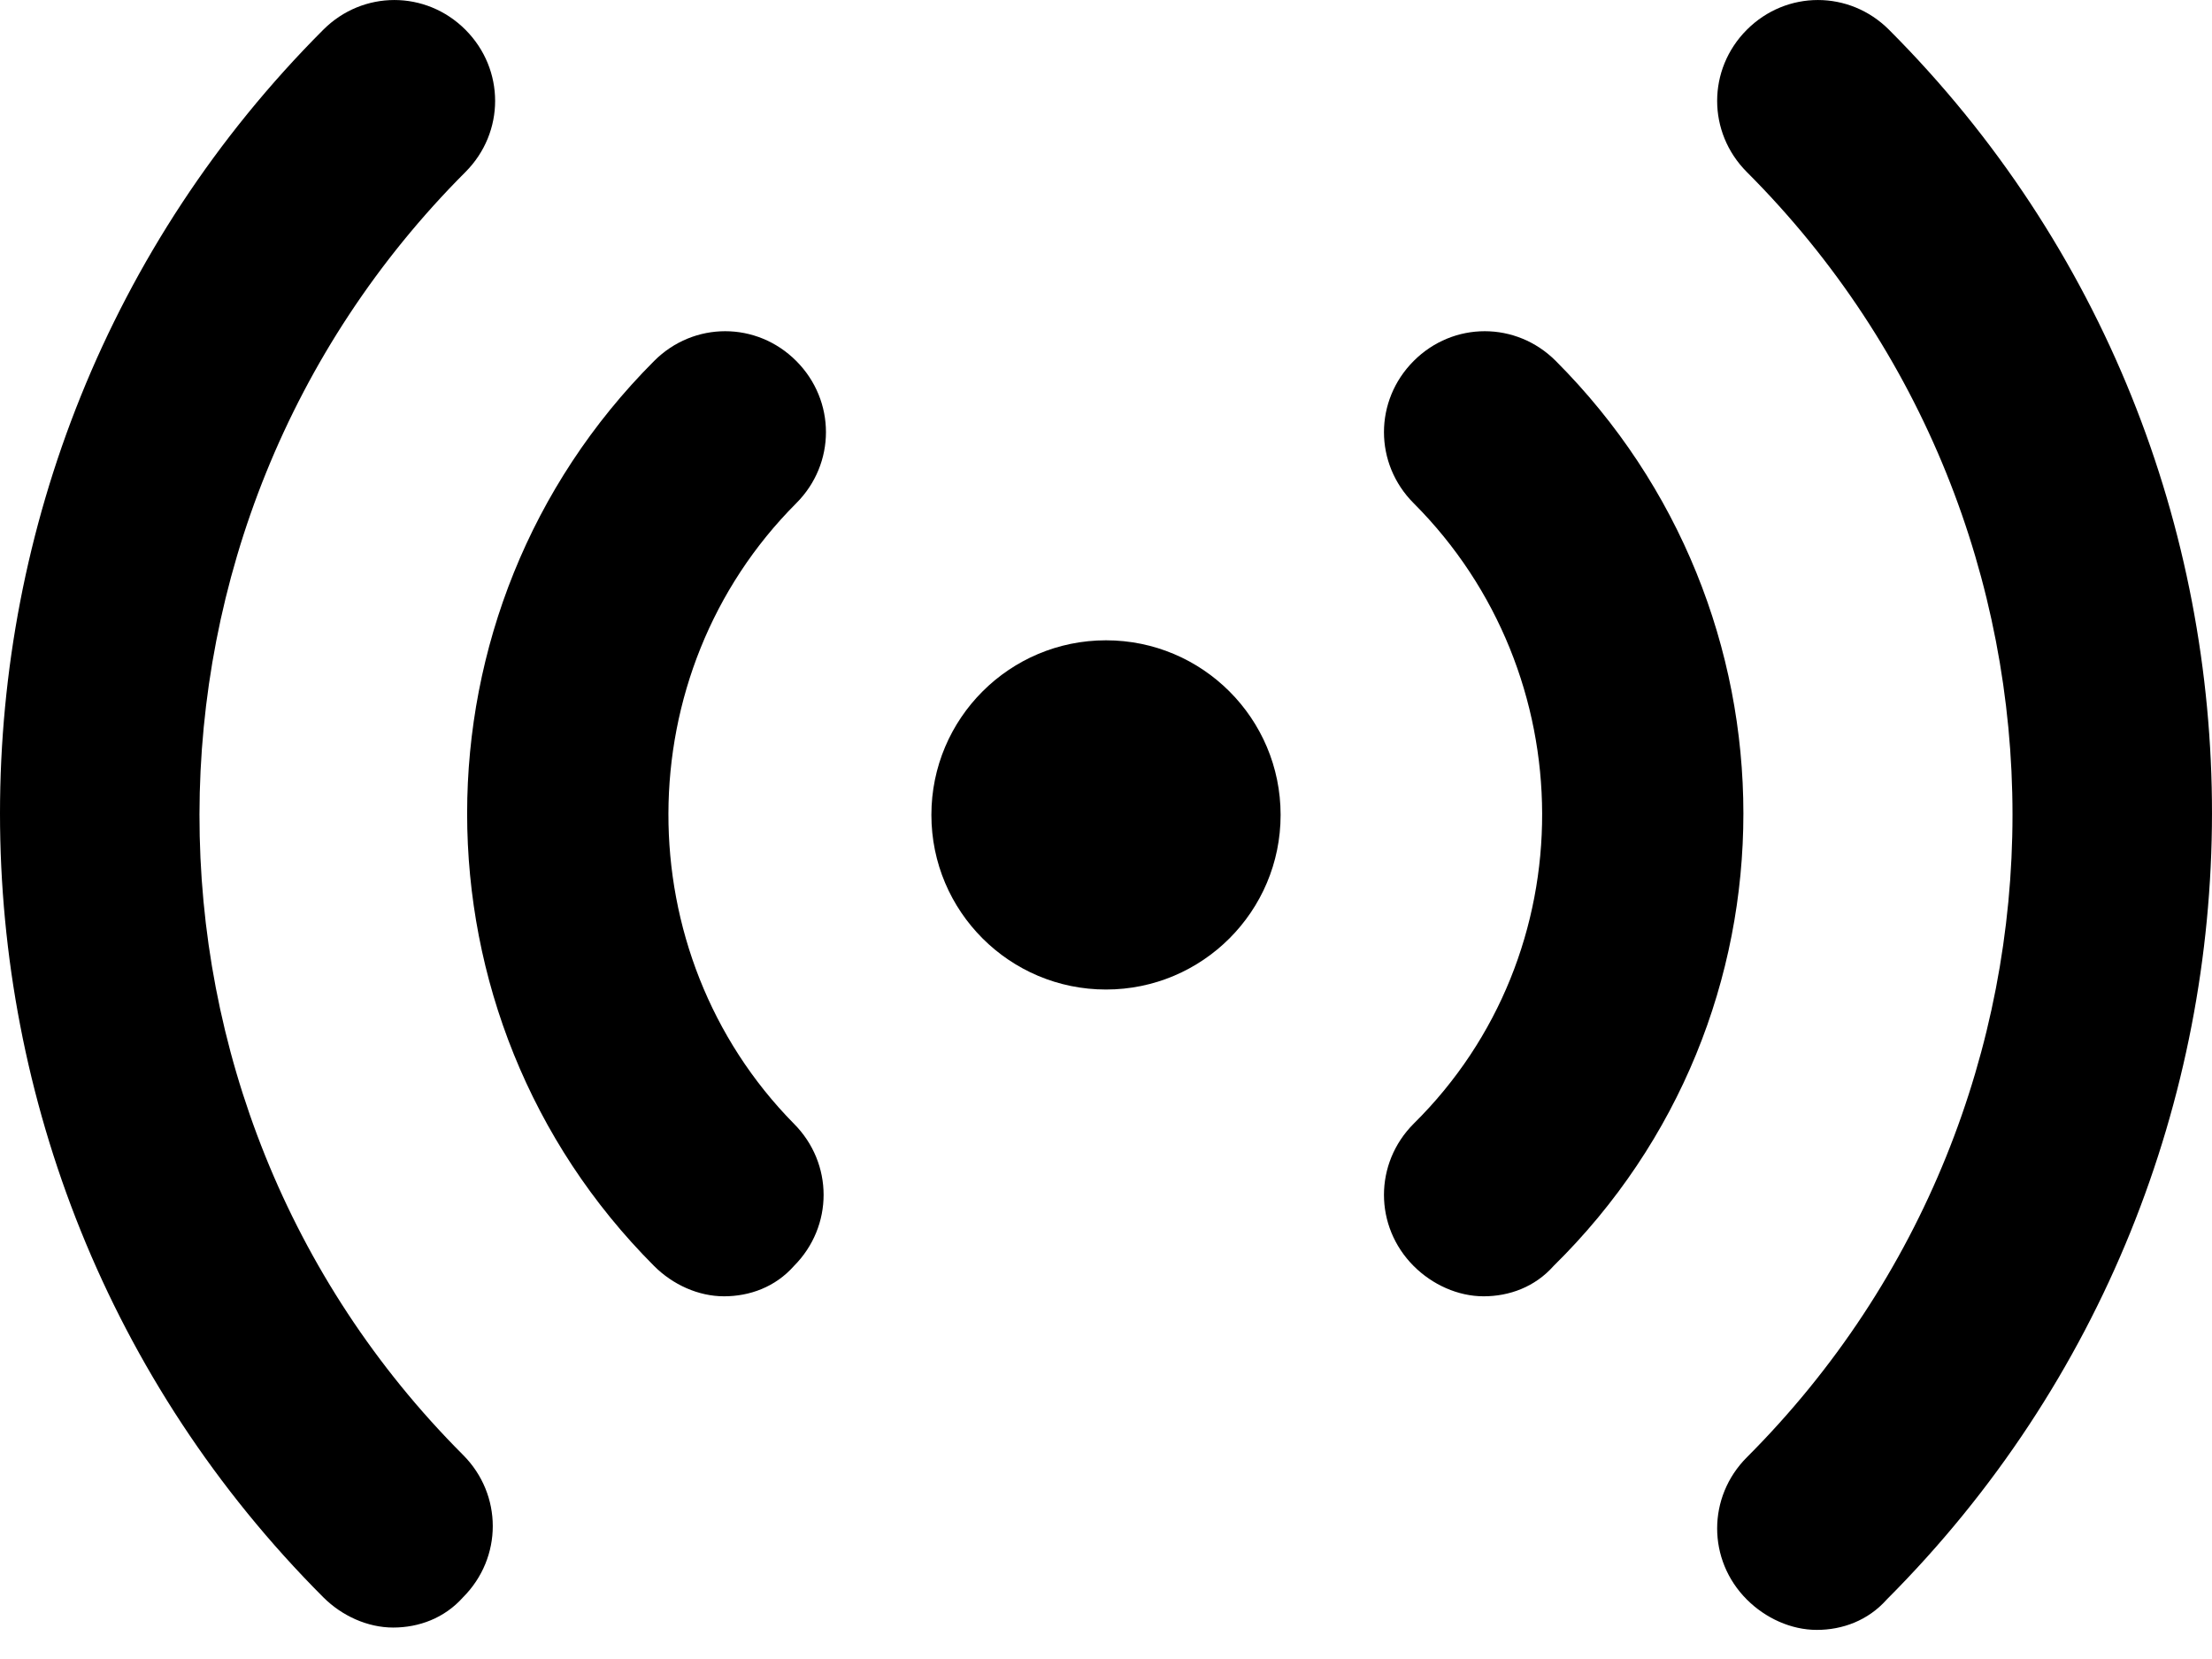
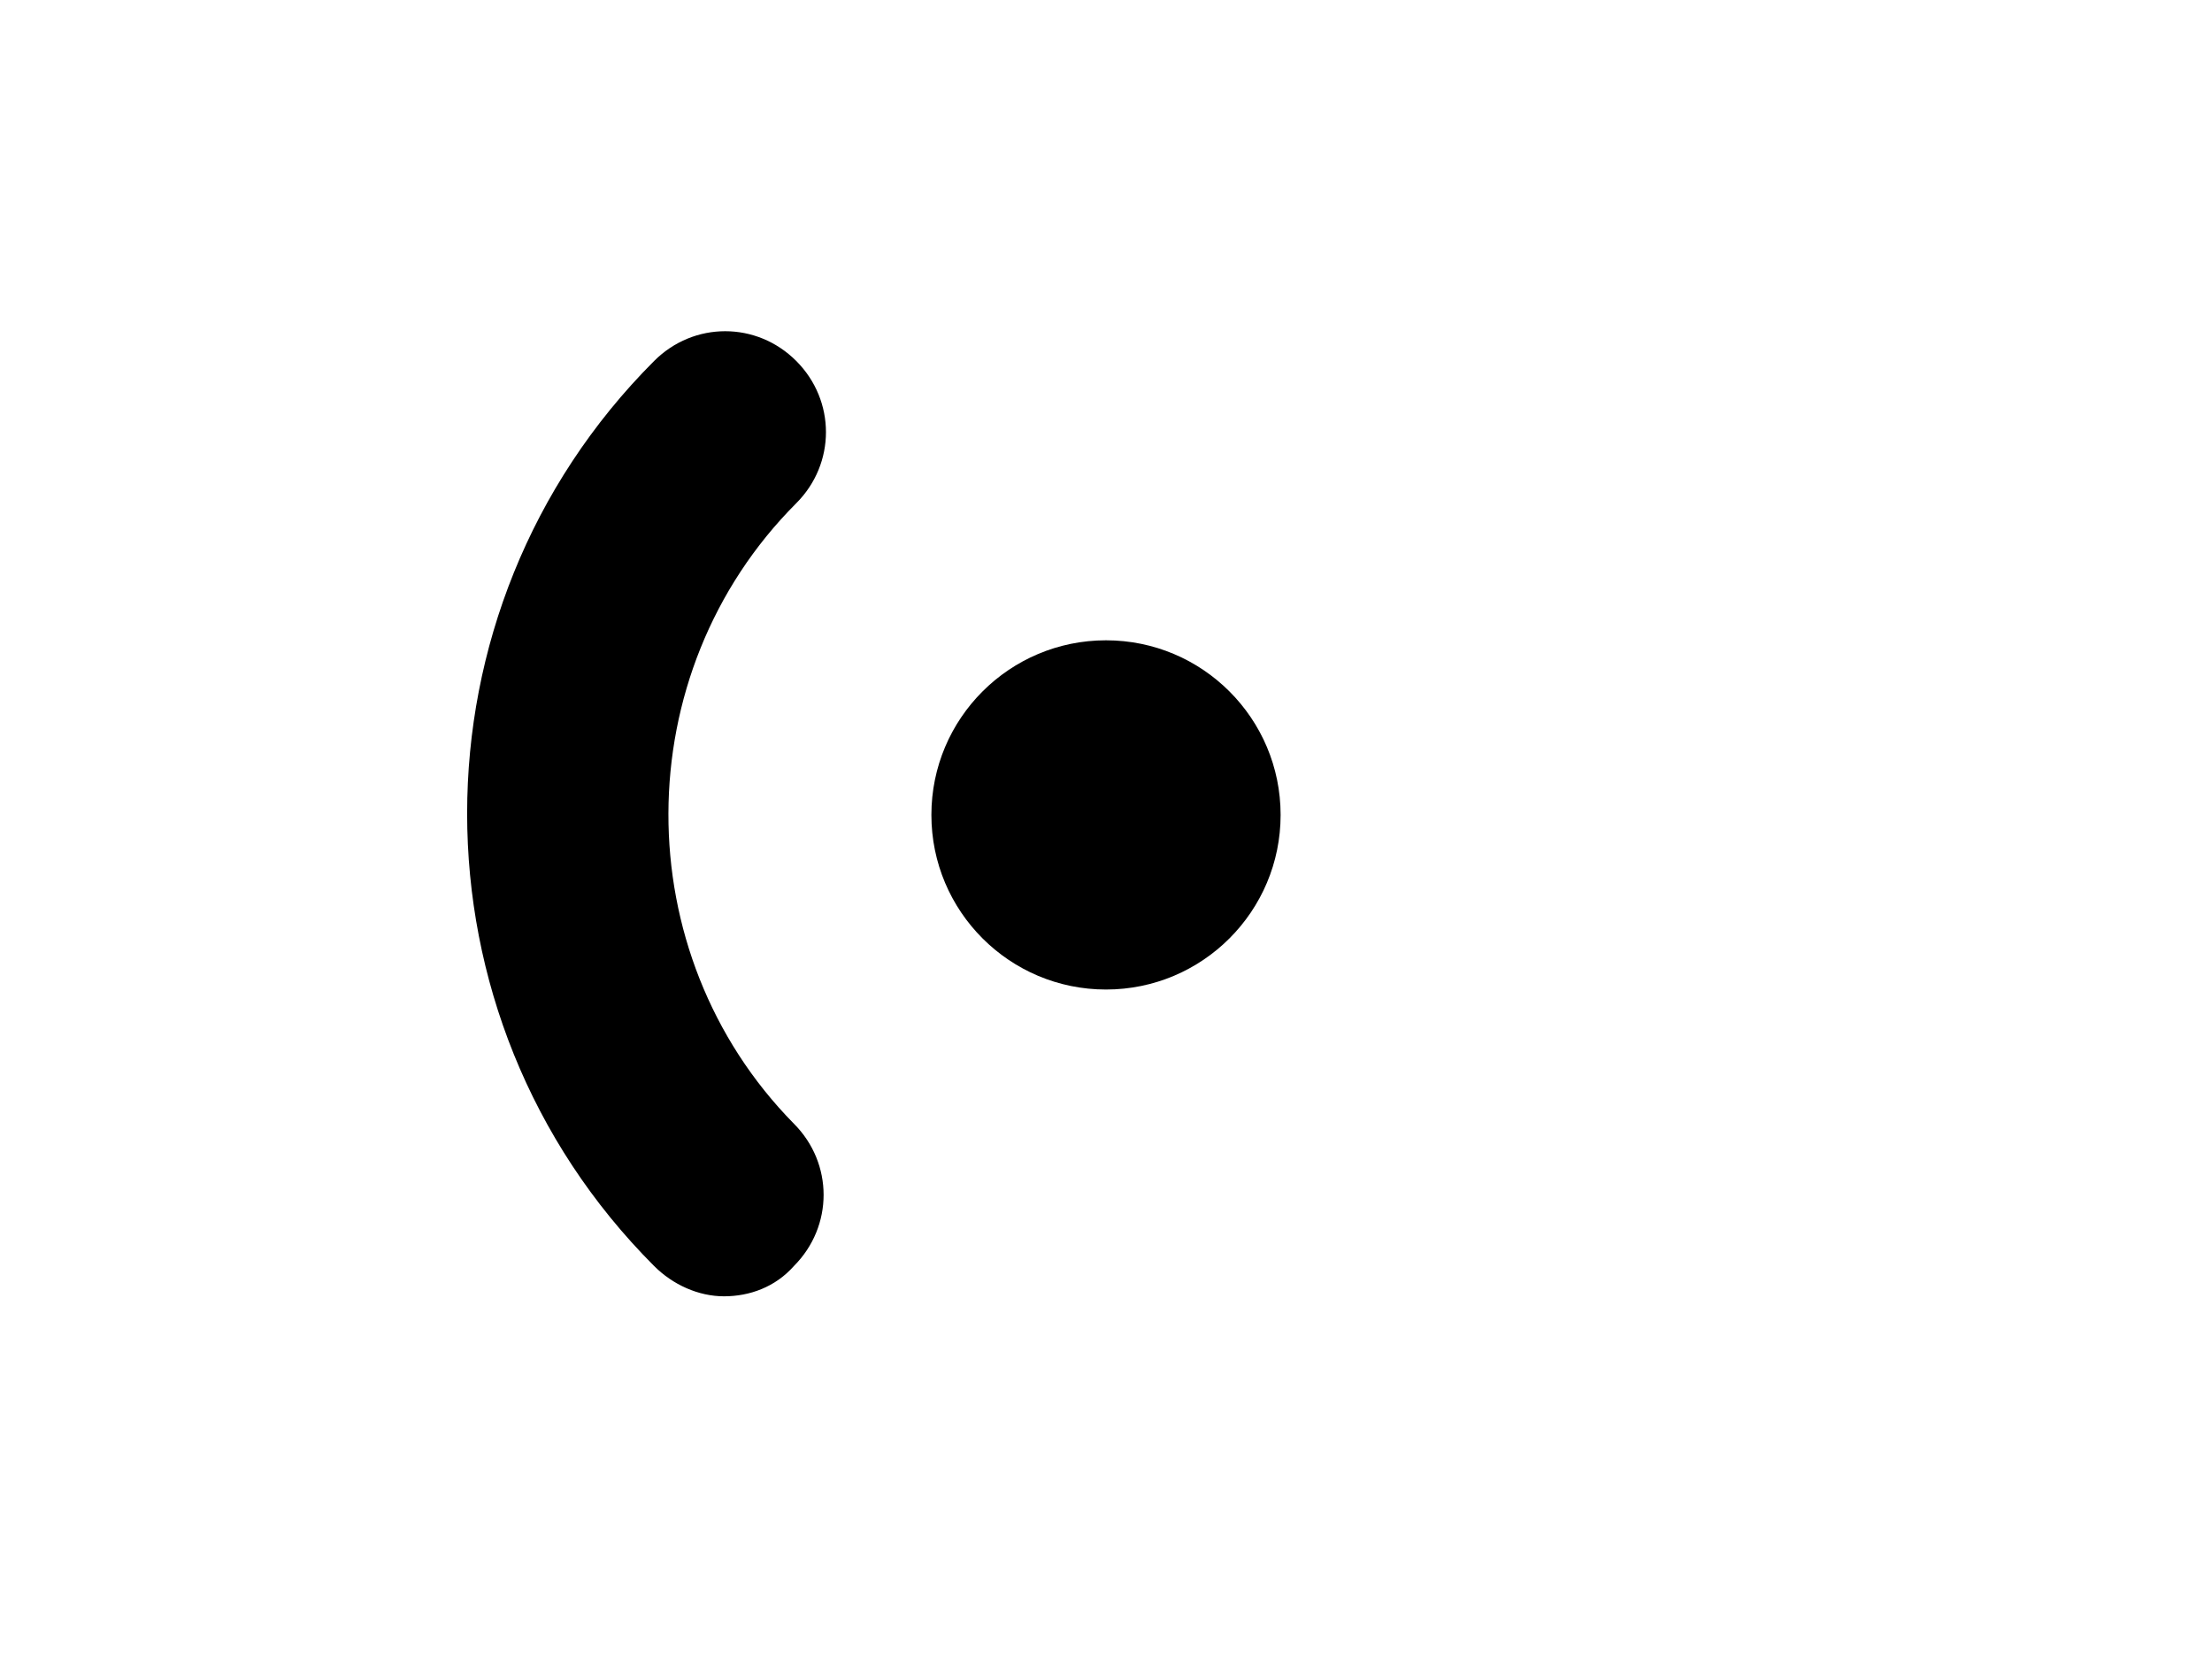
<svg xmlns="http://www.w3.org/2000/svg" width="32px" height="24px" viewBox="0 0 32 24" version="1.1">
  <title>live-infos</title>
  <g id="Page-1" stroke="none" stroke-width="1" fill="none" fill-rule="evenodd">
    <g id="Live-Infos---3" transform="translate(-191, -631)" fill="#000000" fill-rule="nonzero">
      <g id="live-infos" transform="translate(191, 631)">
-         <path d="M27.327,0.43 C26.754,-0.143 25.844,-0.143 25.271,0.43 C24.698,1.004 24.698,1.915 25.271,2.489 C30.395,7.618 30.395,15.953 25.271,21.082 C24.698,21.656 24.698,22.567 25.271,23.14 C25.541,23.41 25.912,23.579 26.283,23.579 C26.653,23.579 27.024,23.444 27.294,23.14 C33.563,16.864 33.563,6.673 27.327,0.43 Z" id="Path" />
-         <path d="M22.507,5.222 C21.934,4.648 21.024,4.648 20.451,5.222 C19.878,5.796 19.878,6.707 20.451,7.28 C22.912,9.744 22.946,13.793 20.451,16.256 C19.878,16.83 19.878,17.741 20.451,18.315 C20.721,18.585 21.092,18.753 21.463,18.753 C21.833,18.753 22.204,18.619 22.474,18.315 C26.148,14.704 26.114,8.833 22.507,5.222 Z" id="Path" />
-         <path d="M6.733,2.489 C7.306,1.915 7.306,1.004 6.733,0.43 C6.16,-0.143 5.25,-0.143 4.677,0.43 C-1.559,6.673 -1.559,16.864 4.677,23.107 C4.946,23.376 5.317,23.545 5.688,23.545 C6.059,23.545 6.429,23.41 6.699,23.107 C7.272,22.533 7.272,21.622 6.699,21.048 C1.609,15.953 1.609,7.618 6.733,2.489 Z" id="Path" />
        <path d="M11.519,7.28 C12.092,6.707 12.092,5.796 11.519,5.222 C10.946,4.648 10.036,4.648 9.463,5.222 C5.856,8.833 5.856,14.704 9.463,18.315 C9.733,18.585 10.103,18.753 10.474,18.753 C10.845,18.753 11.216,18.619 11.485,18.315 C12.058,17.741 12.058,16.83 11.485,16.256 C9.059,13.793 9.059,9.744 11.519,7.28 Z" id="Path" />
        <circle id="Oval" cx="16" cy="11.789" r="2.526" />
      </g>
    </g>
  </g>
</svg>